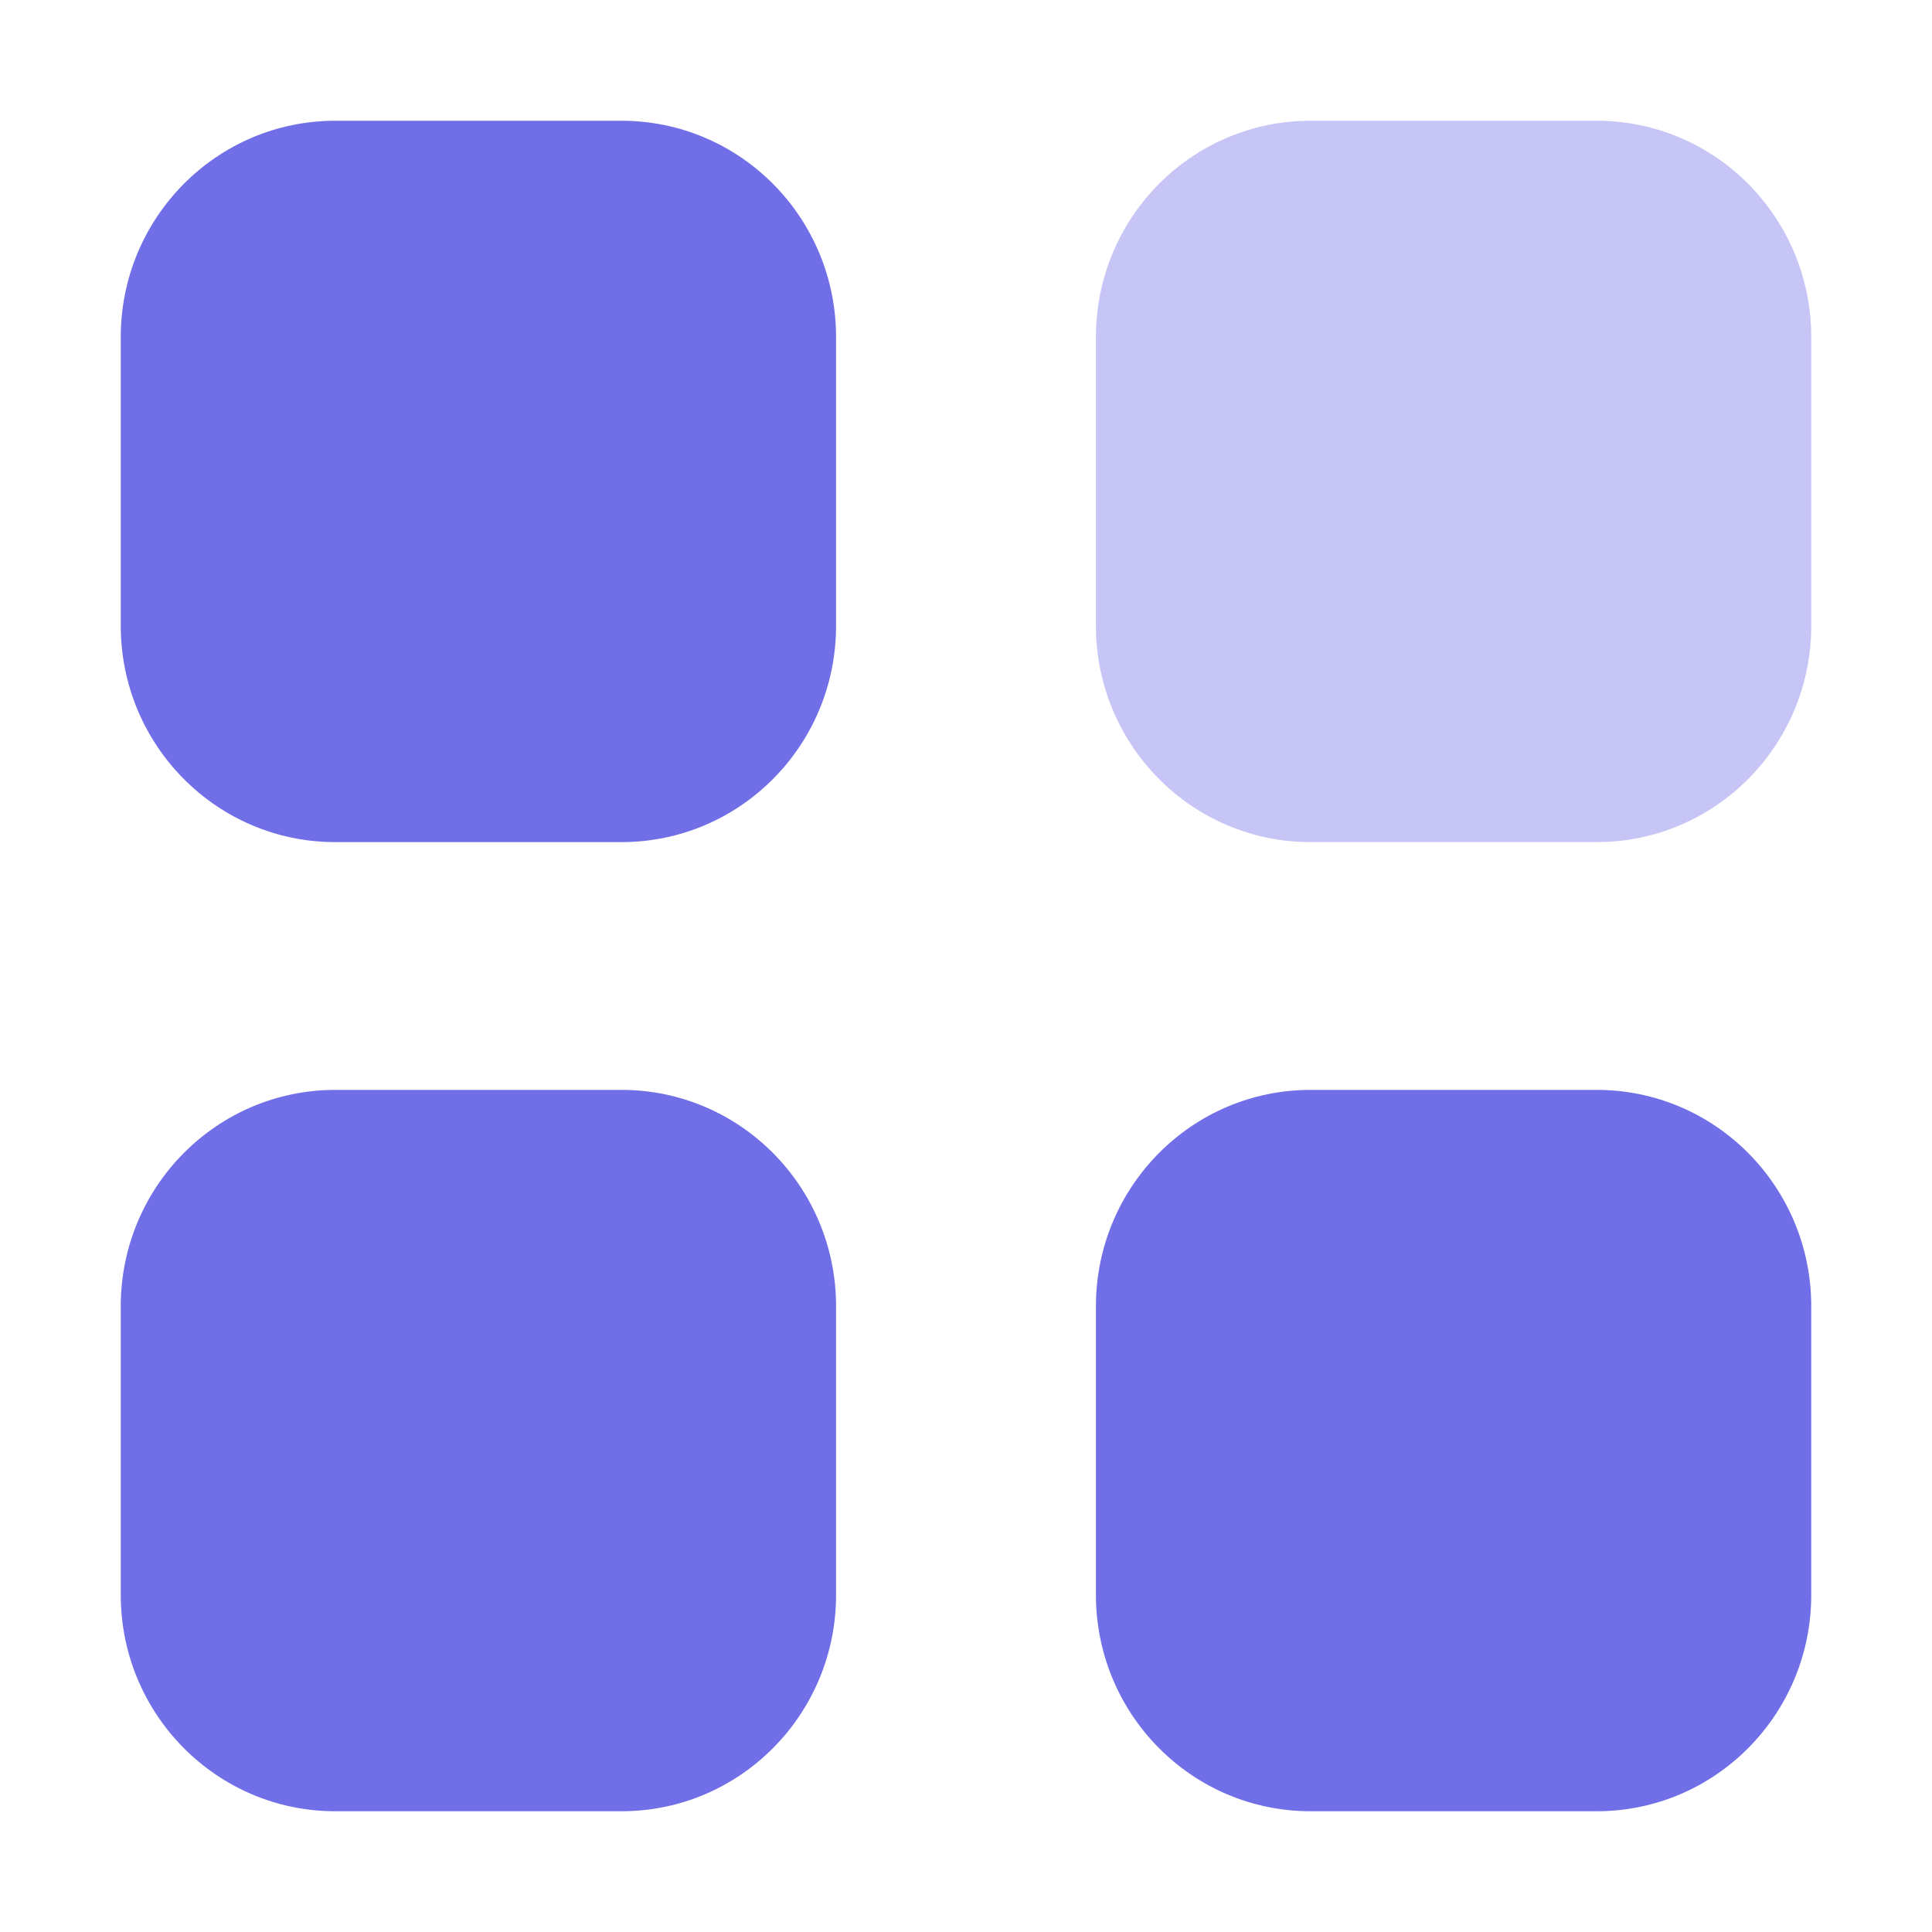
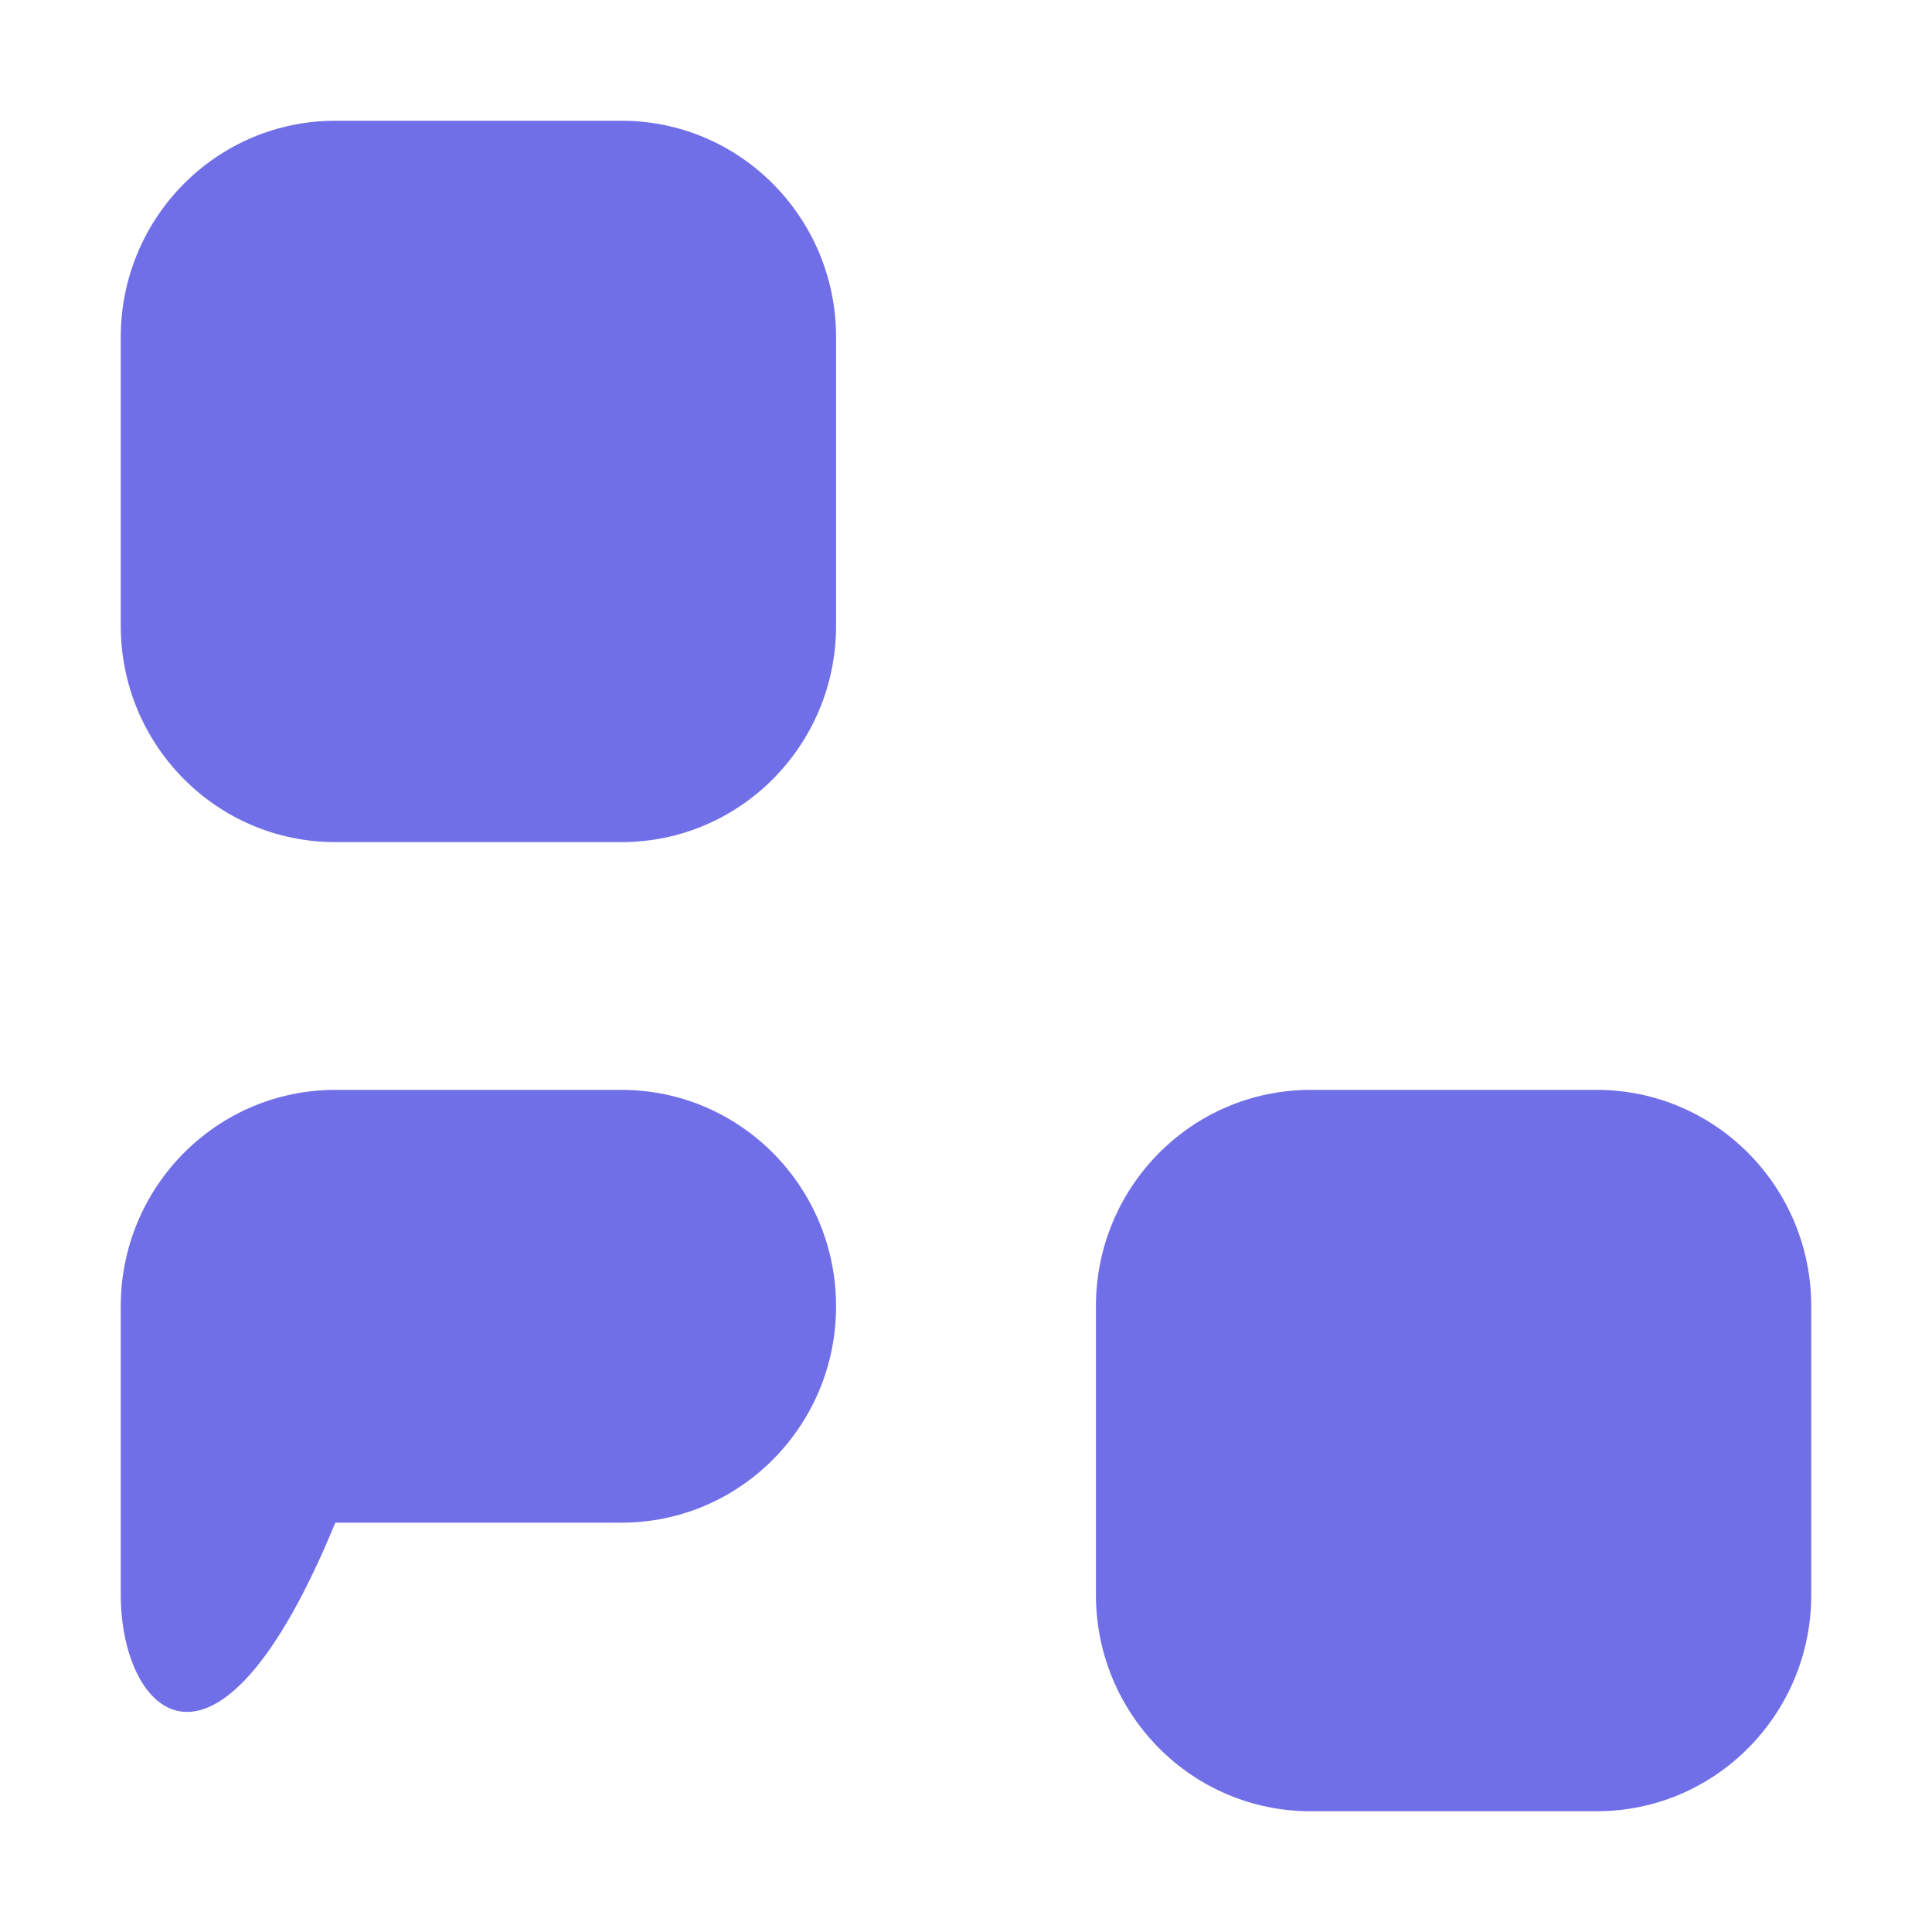
<svg xmlns="http://www.w3.org/2000/svg" width="32" height="32" fill="none">
-   <path fill="#716FE7" d="M21.706 2h4.74C28.41 2 30 3.604 30 5.584v4.78c0 1.98-1.59 3.584-3.554 3.584h-4.74c-1.963 0-3.554-1.604-3.554-3.584v-4.78c0-1.98 1.59-3.584 3.554-3.584" opacity=".4" />
-   <path fill="#716FE7" fill-rule="evenodd" d="M5.554 2h4.74c1.963 0 3.554 1.604 3.554 3.584v4.78c0 1.98-1.59 3.584-3.554 3.584h-4.74C3.59 13.948 2 12.344 2 10.364v-4.78C2 3.604 3.59 2 5.554 2zm0 16.052h4.74c1.963 0 3.554 1.604 3.554 3.584v4.78c0 1.979-1.59 3.584-3.554 3.584h-4.74C3.59 30 2 28.395 2 26.416v-4.78c0-1.98 1.59-3.584 3.554-3.584zm20.892 0h-4.74c-1.963 0-3.554 1.604-3.554 3.584v4.78c0 1.979 1.59 3.584 3.554 3.584h4.74C28.41 30 30 28.395 30 26.416v-4.78c0-1.98-1.59-3.584-3.554-3.584z" clip-rule="evenodd" />
+   <path fill="#716FE7" fill-rule="evenodd" d="M5.554 2h4.74c1.963 0 3.554 1.604 3.554 3.584v4.78c0 1.98-1.59 3.584-3.554 3.584h-4.74C3.59 13.948 2 12.344 2 10.364v-4.78C2 3.604 3.59 2 5.554 2zm0 16.052h4.74c1.963 0 3.554 1.604 3.554 3.584c0 1.979-1.59 3.584-3.554 3.584h-4.74C3.59 30 2 28.395 2 26.416v-4.78c0-1.98 1.59-3.584 3.554-3.584zm20.892 0h-4.74c-1.963 0-3.554 1.604-3.554 3.584v4.78c0 1.979 1.59 3.584 3.554 3.584h4.74C28.41 30 30 28.395 30 26.416v-4.78c0-1.98-1.59-3.584-3.554-3.584z" clip-rule="evenodd" />
</svg>